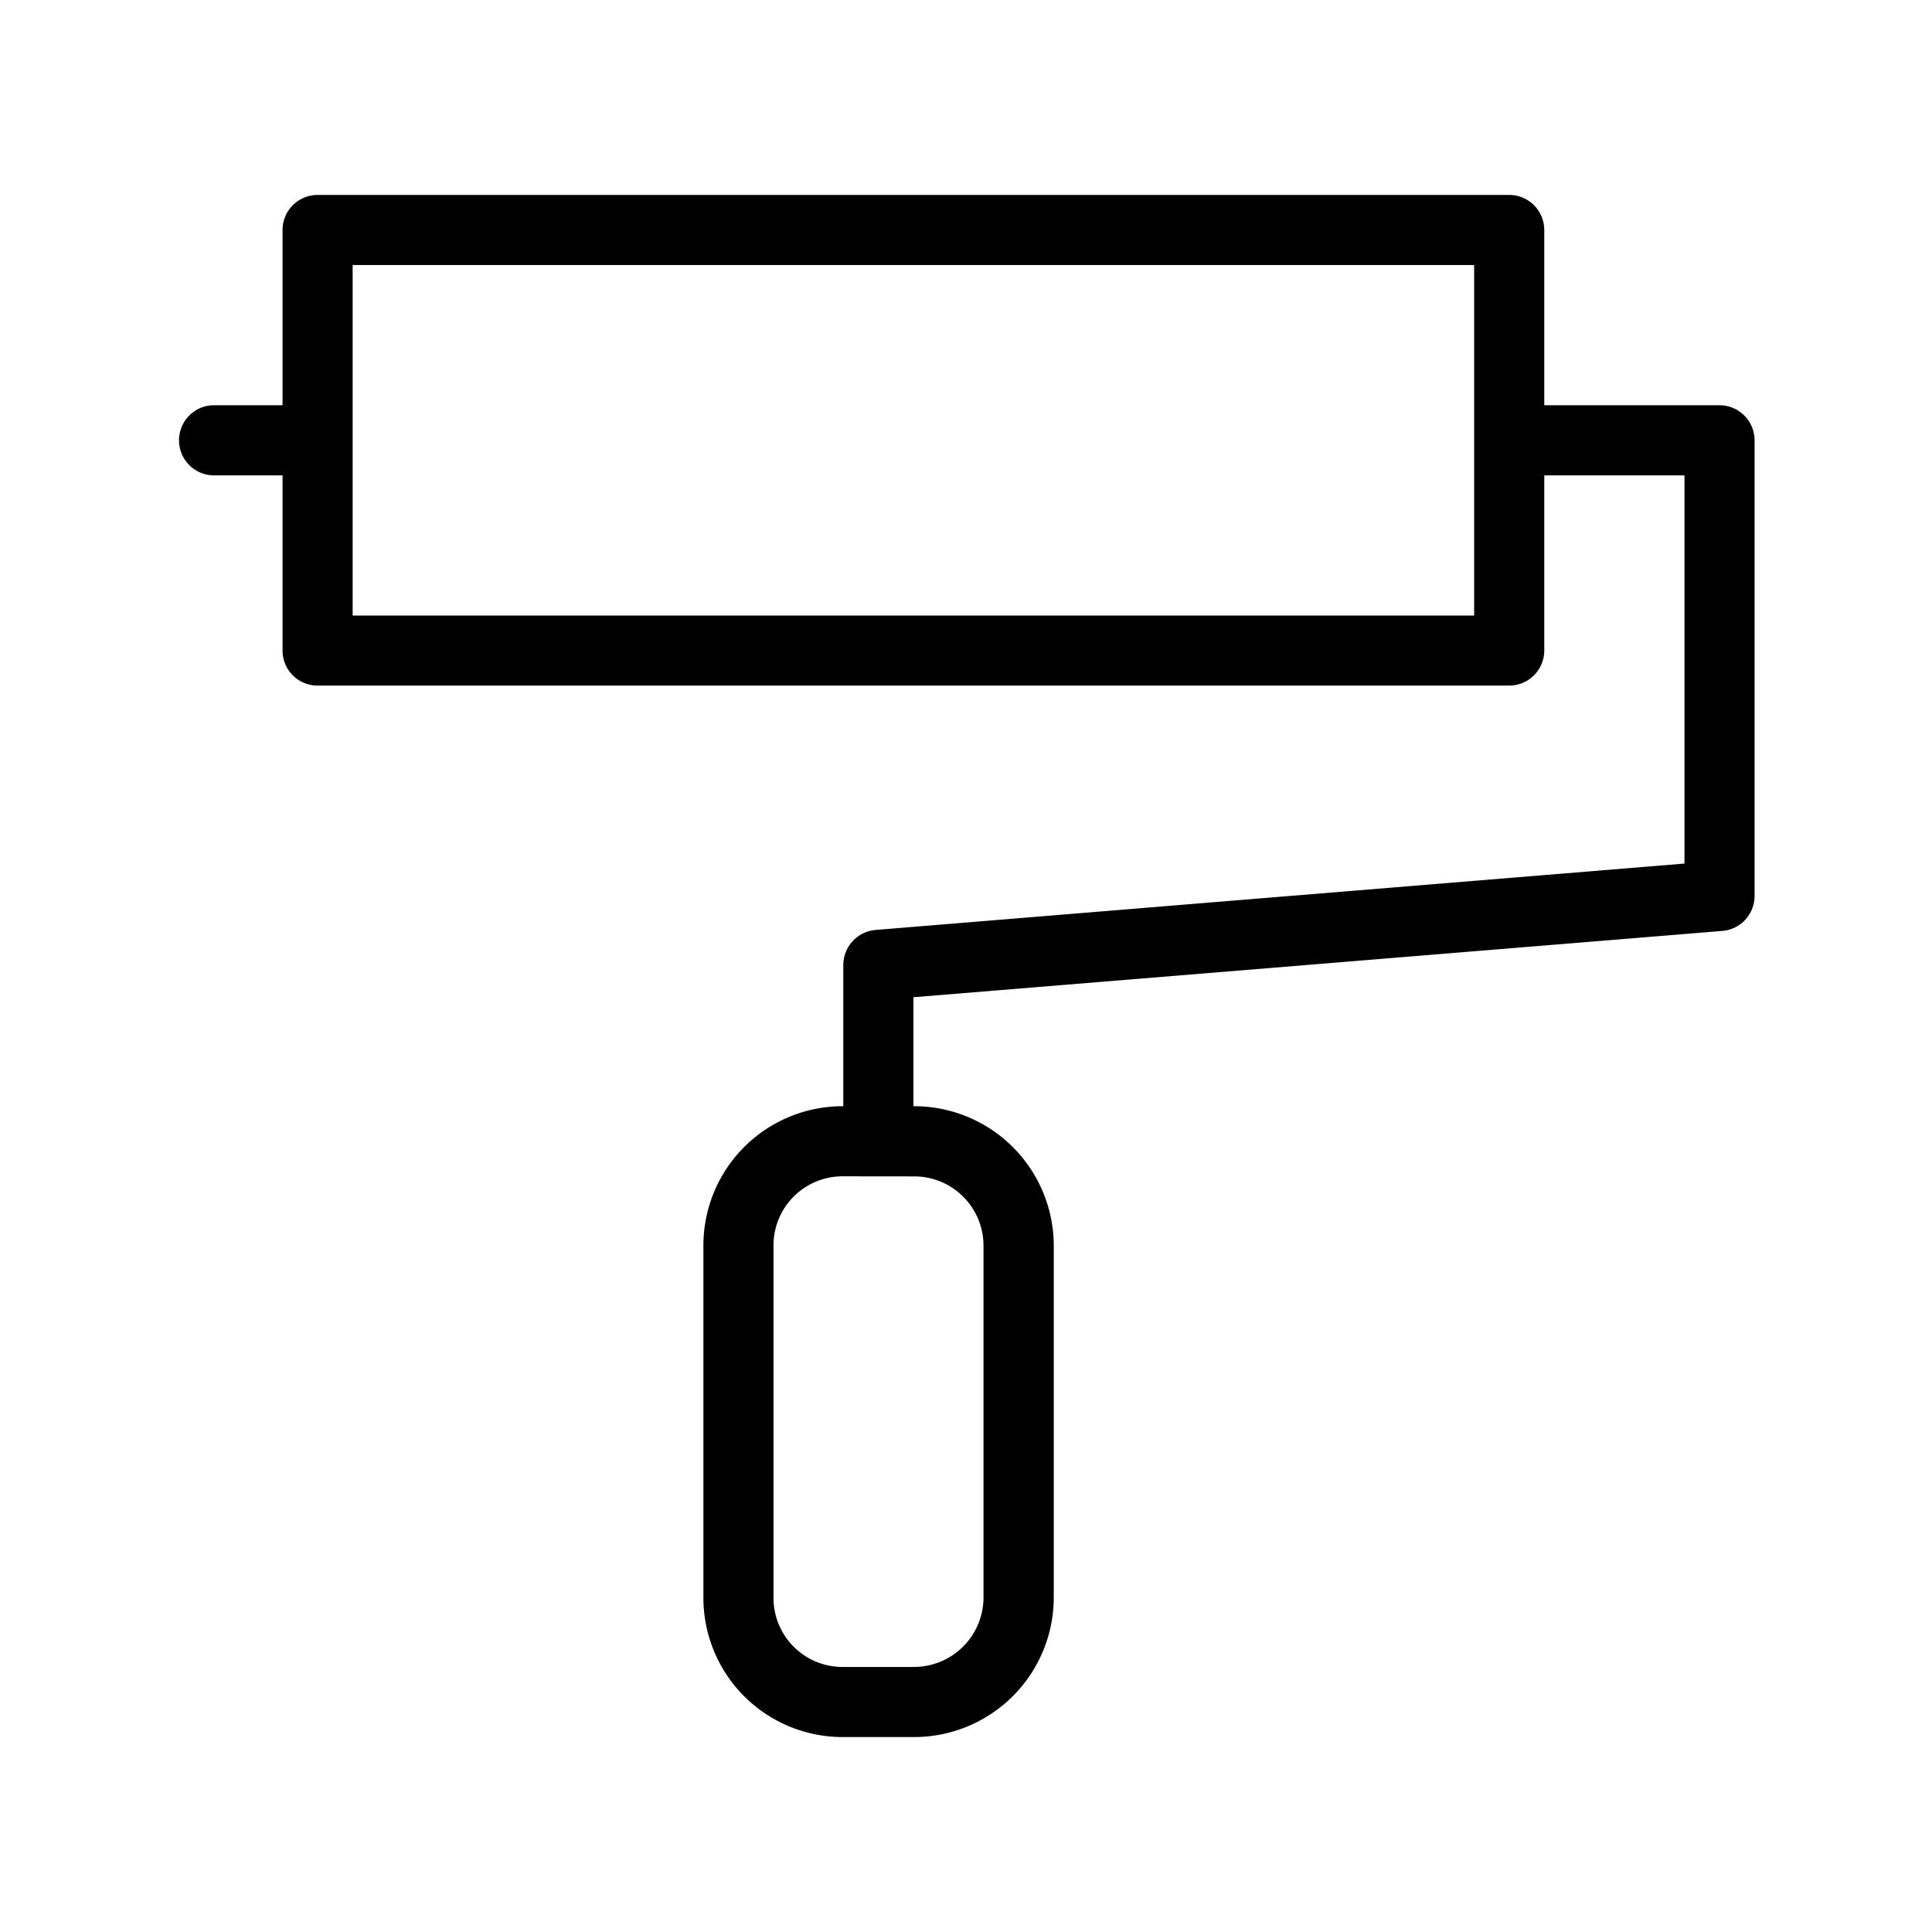
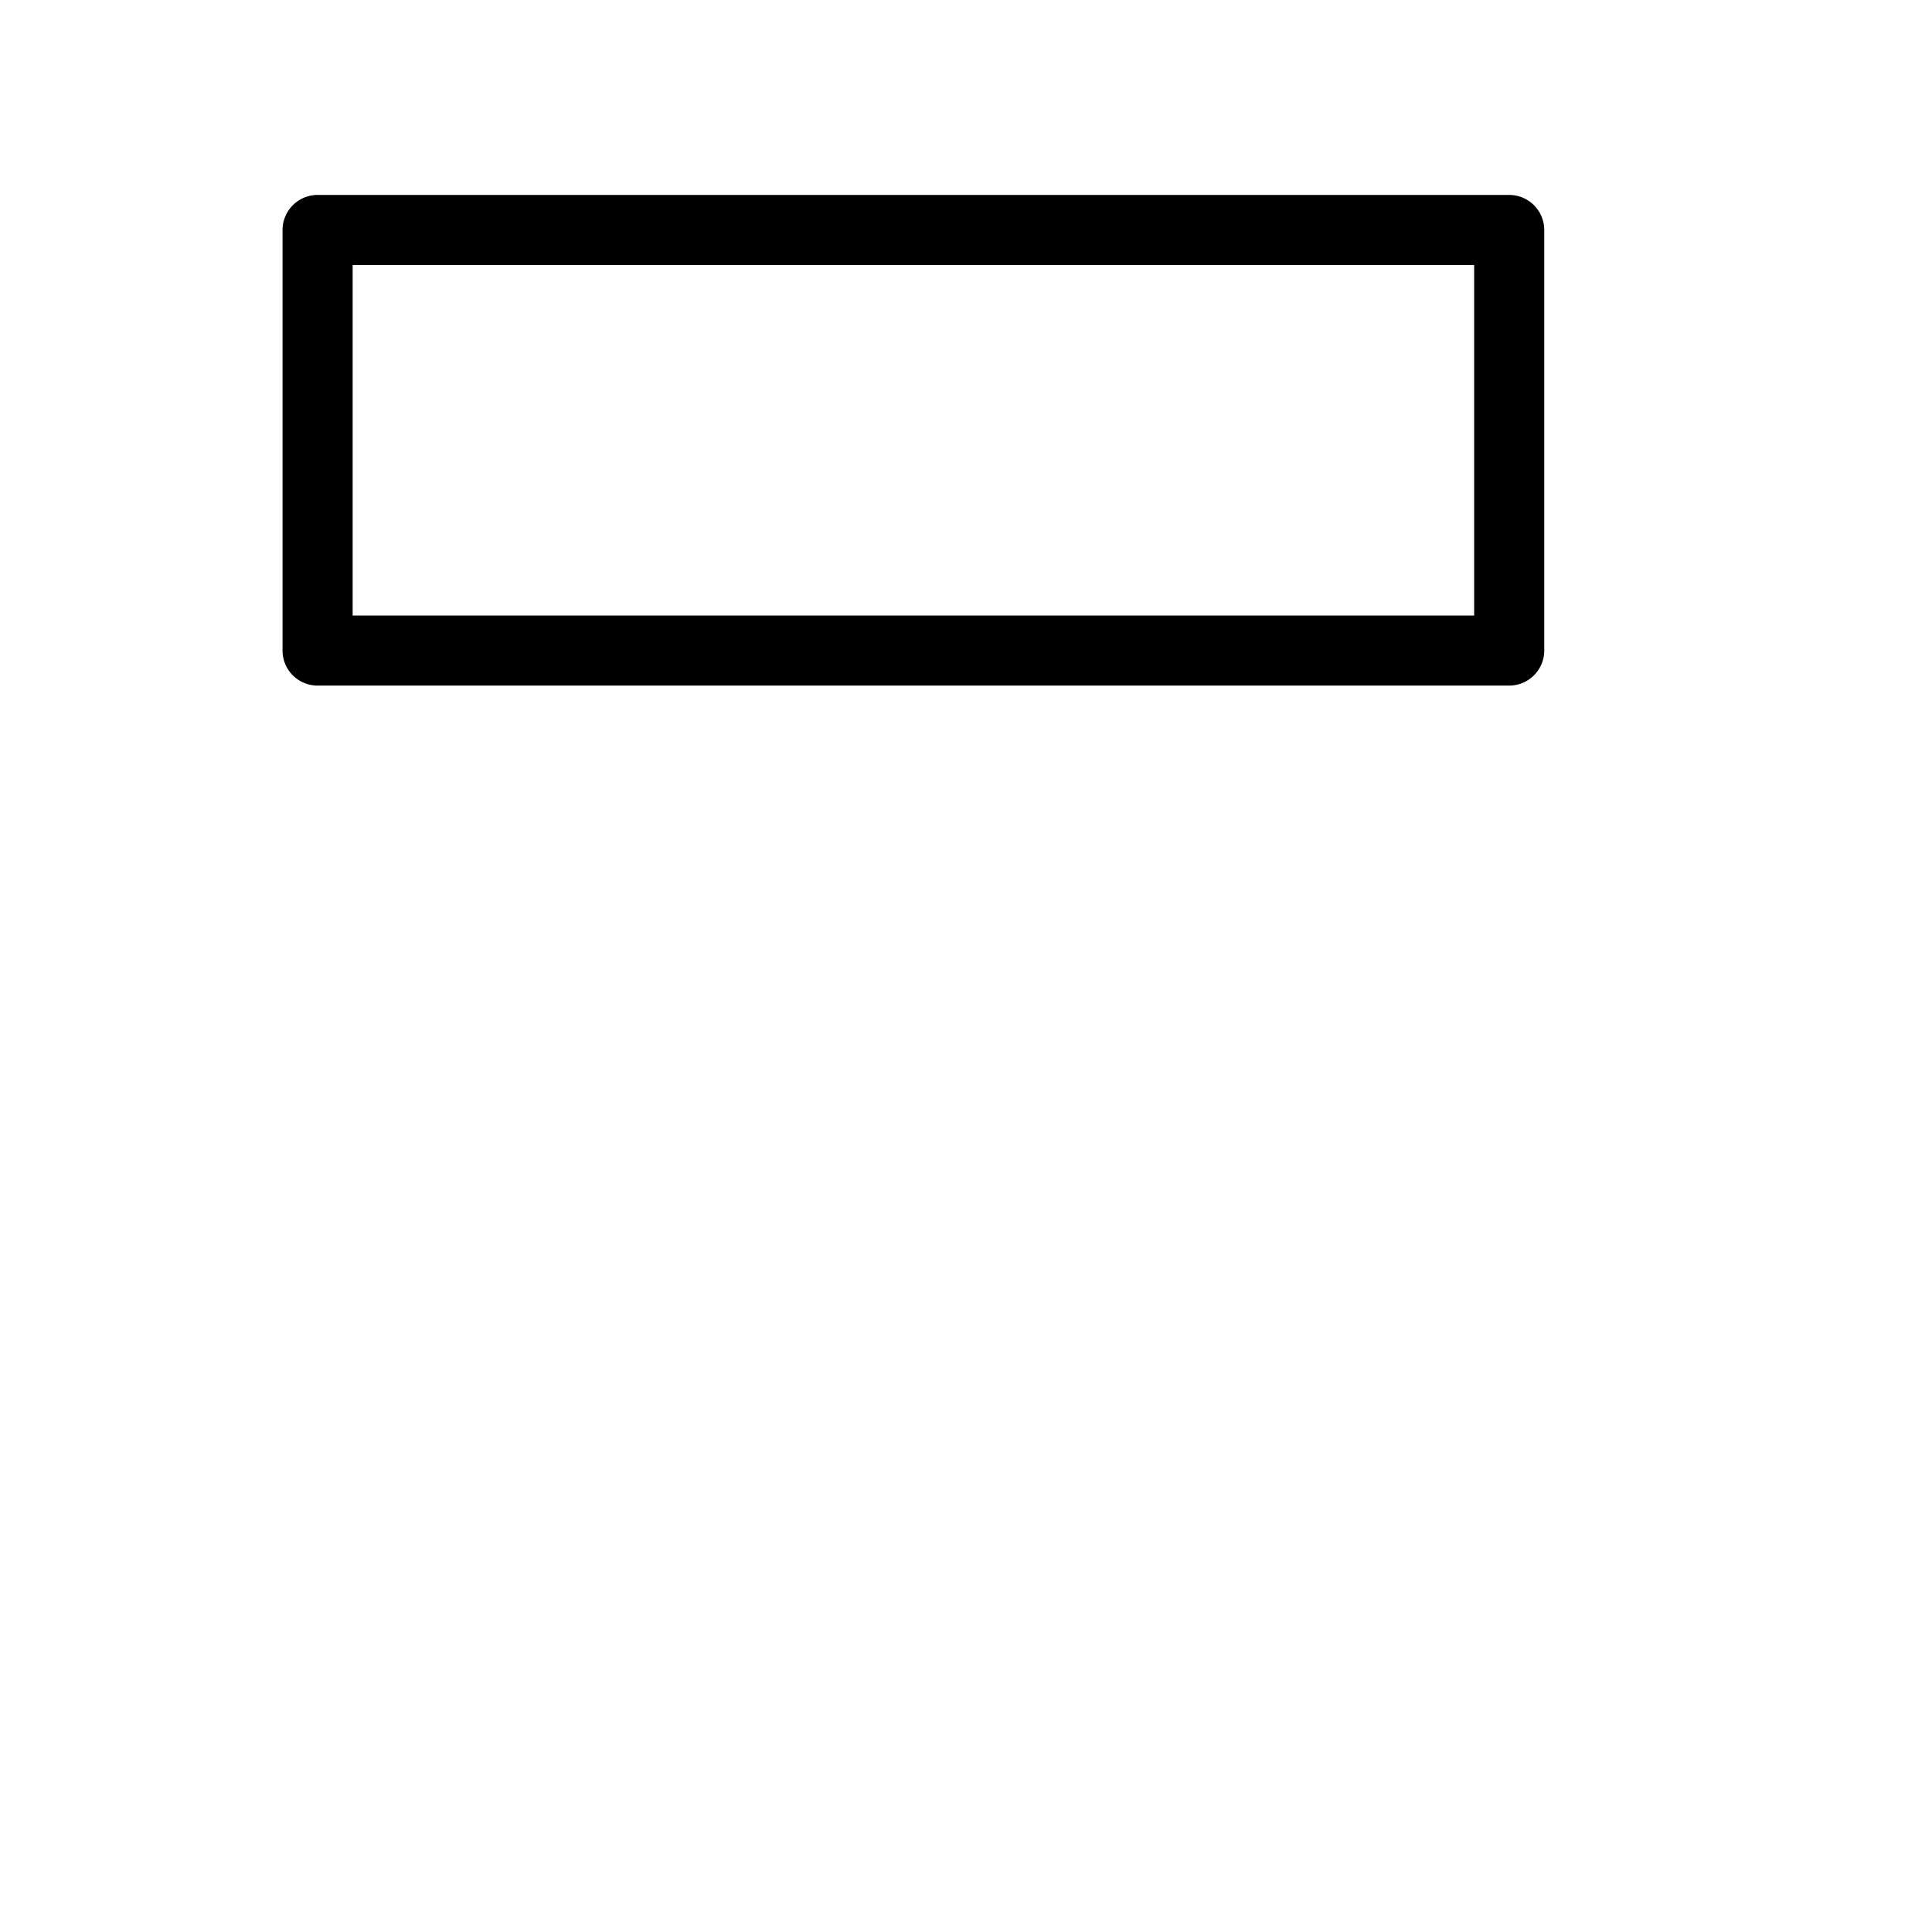
<svg xmlns="http://www.w3.org/2000/svg" id="Layer_1" data-name="Layer 1" viewBox="0 0 245 245">
  <g id="Renovate">
    <path d="M191.39,86.94H40.28a4.44,4.44,0,0,1-4.45-4.44V29.17a4.45,4.45,0,0,1,4.45-4.45H191.39a4.45,4.45,0,0,1,4.44,4.45V82.5A4.45,4.45,0,0,1,191.39,86.94ZM44.72,78.06H186.94V33.61H44.72Z" />
-     <path d="M115.83,220.28h-9a17.66,17.66,0,0,1-17.63-17.64v-44.7a17.66,17.66,0,0,1,17.63-17.66h9.1a17.71,17.71,0,0,1,17.7,17.63v44.72a17.72,17.72,0,0,1-17.77,17.65Zm-9-71.11a8.75,8.75,0,0,0-8.74,8.74v44.72a8.75,8.75,0,0,0,8.74,8.76h9a8.83,8.83,0,0,0,8.89-8.75V157.92a8.79,8.79,0,0,0-8.82-8.74Z" />
-     <path d="M35.83,60.28H26.94a4.45,4.45,0,0,1,0-8.89h8.89a4.45,4.45,0,1,1,0,8.89Z" />
-     <path d="M111.39,144.72a4.46,4.46,0,0,1-4.45-4.44V122.37a4.47,4.47,0,0,1,4.08-4.44l102.59-8.42V60.28H195.83a4.45,4.45,0,0,1,0-8.89h22.23a4.45,4.45,0,0,1,4.44,4.44v57.78a4.45,4.45,0,0,1-4.08,4.44l-102.59,8.41v13.82A4.45,4.45,0,0,1,111.39,144.72Z" />
  </g>
</svg>